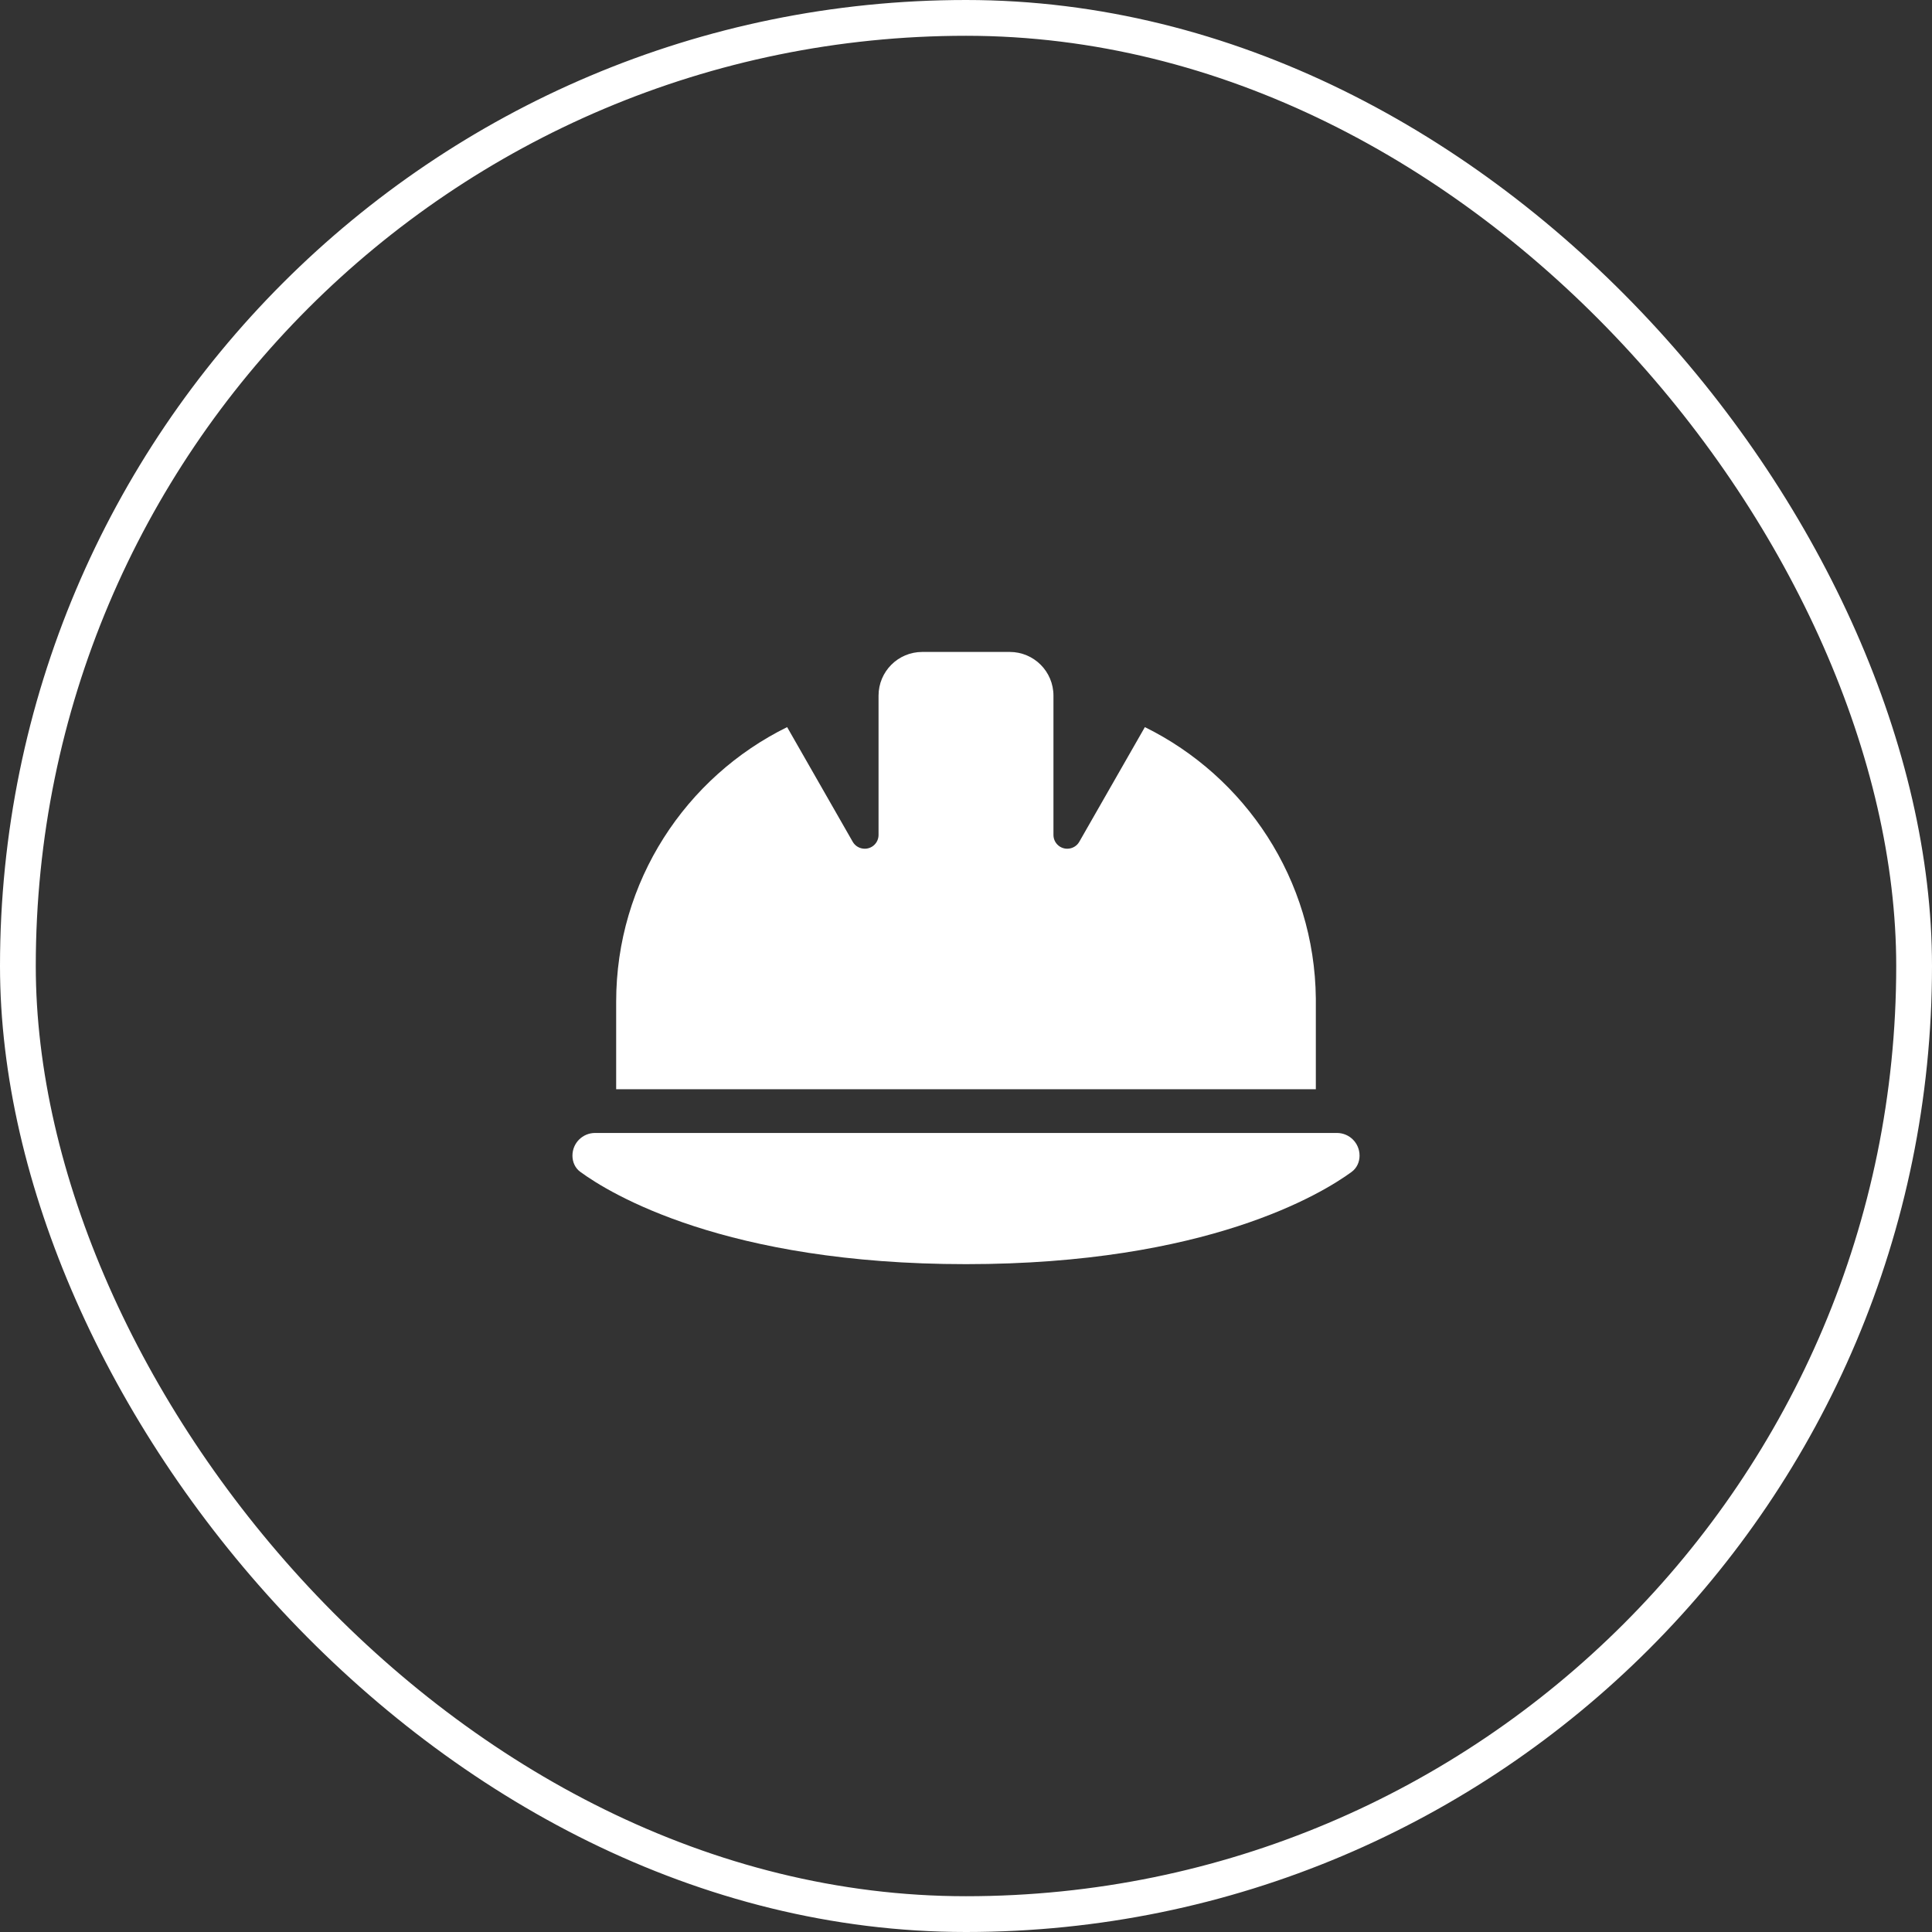
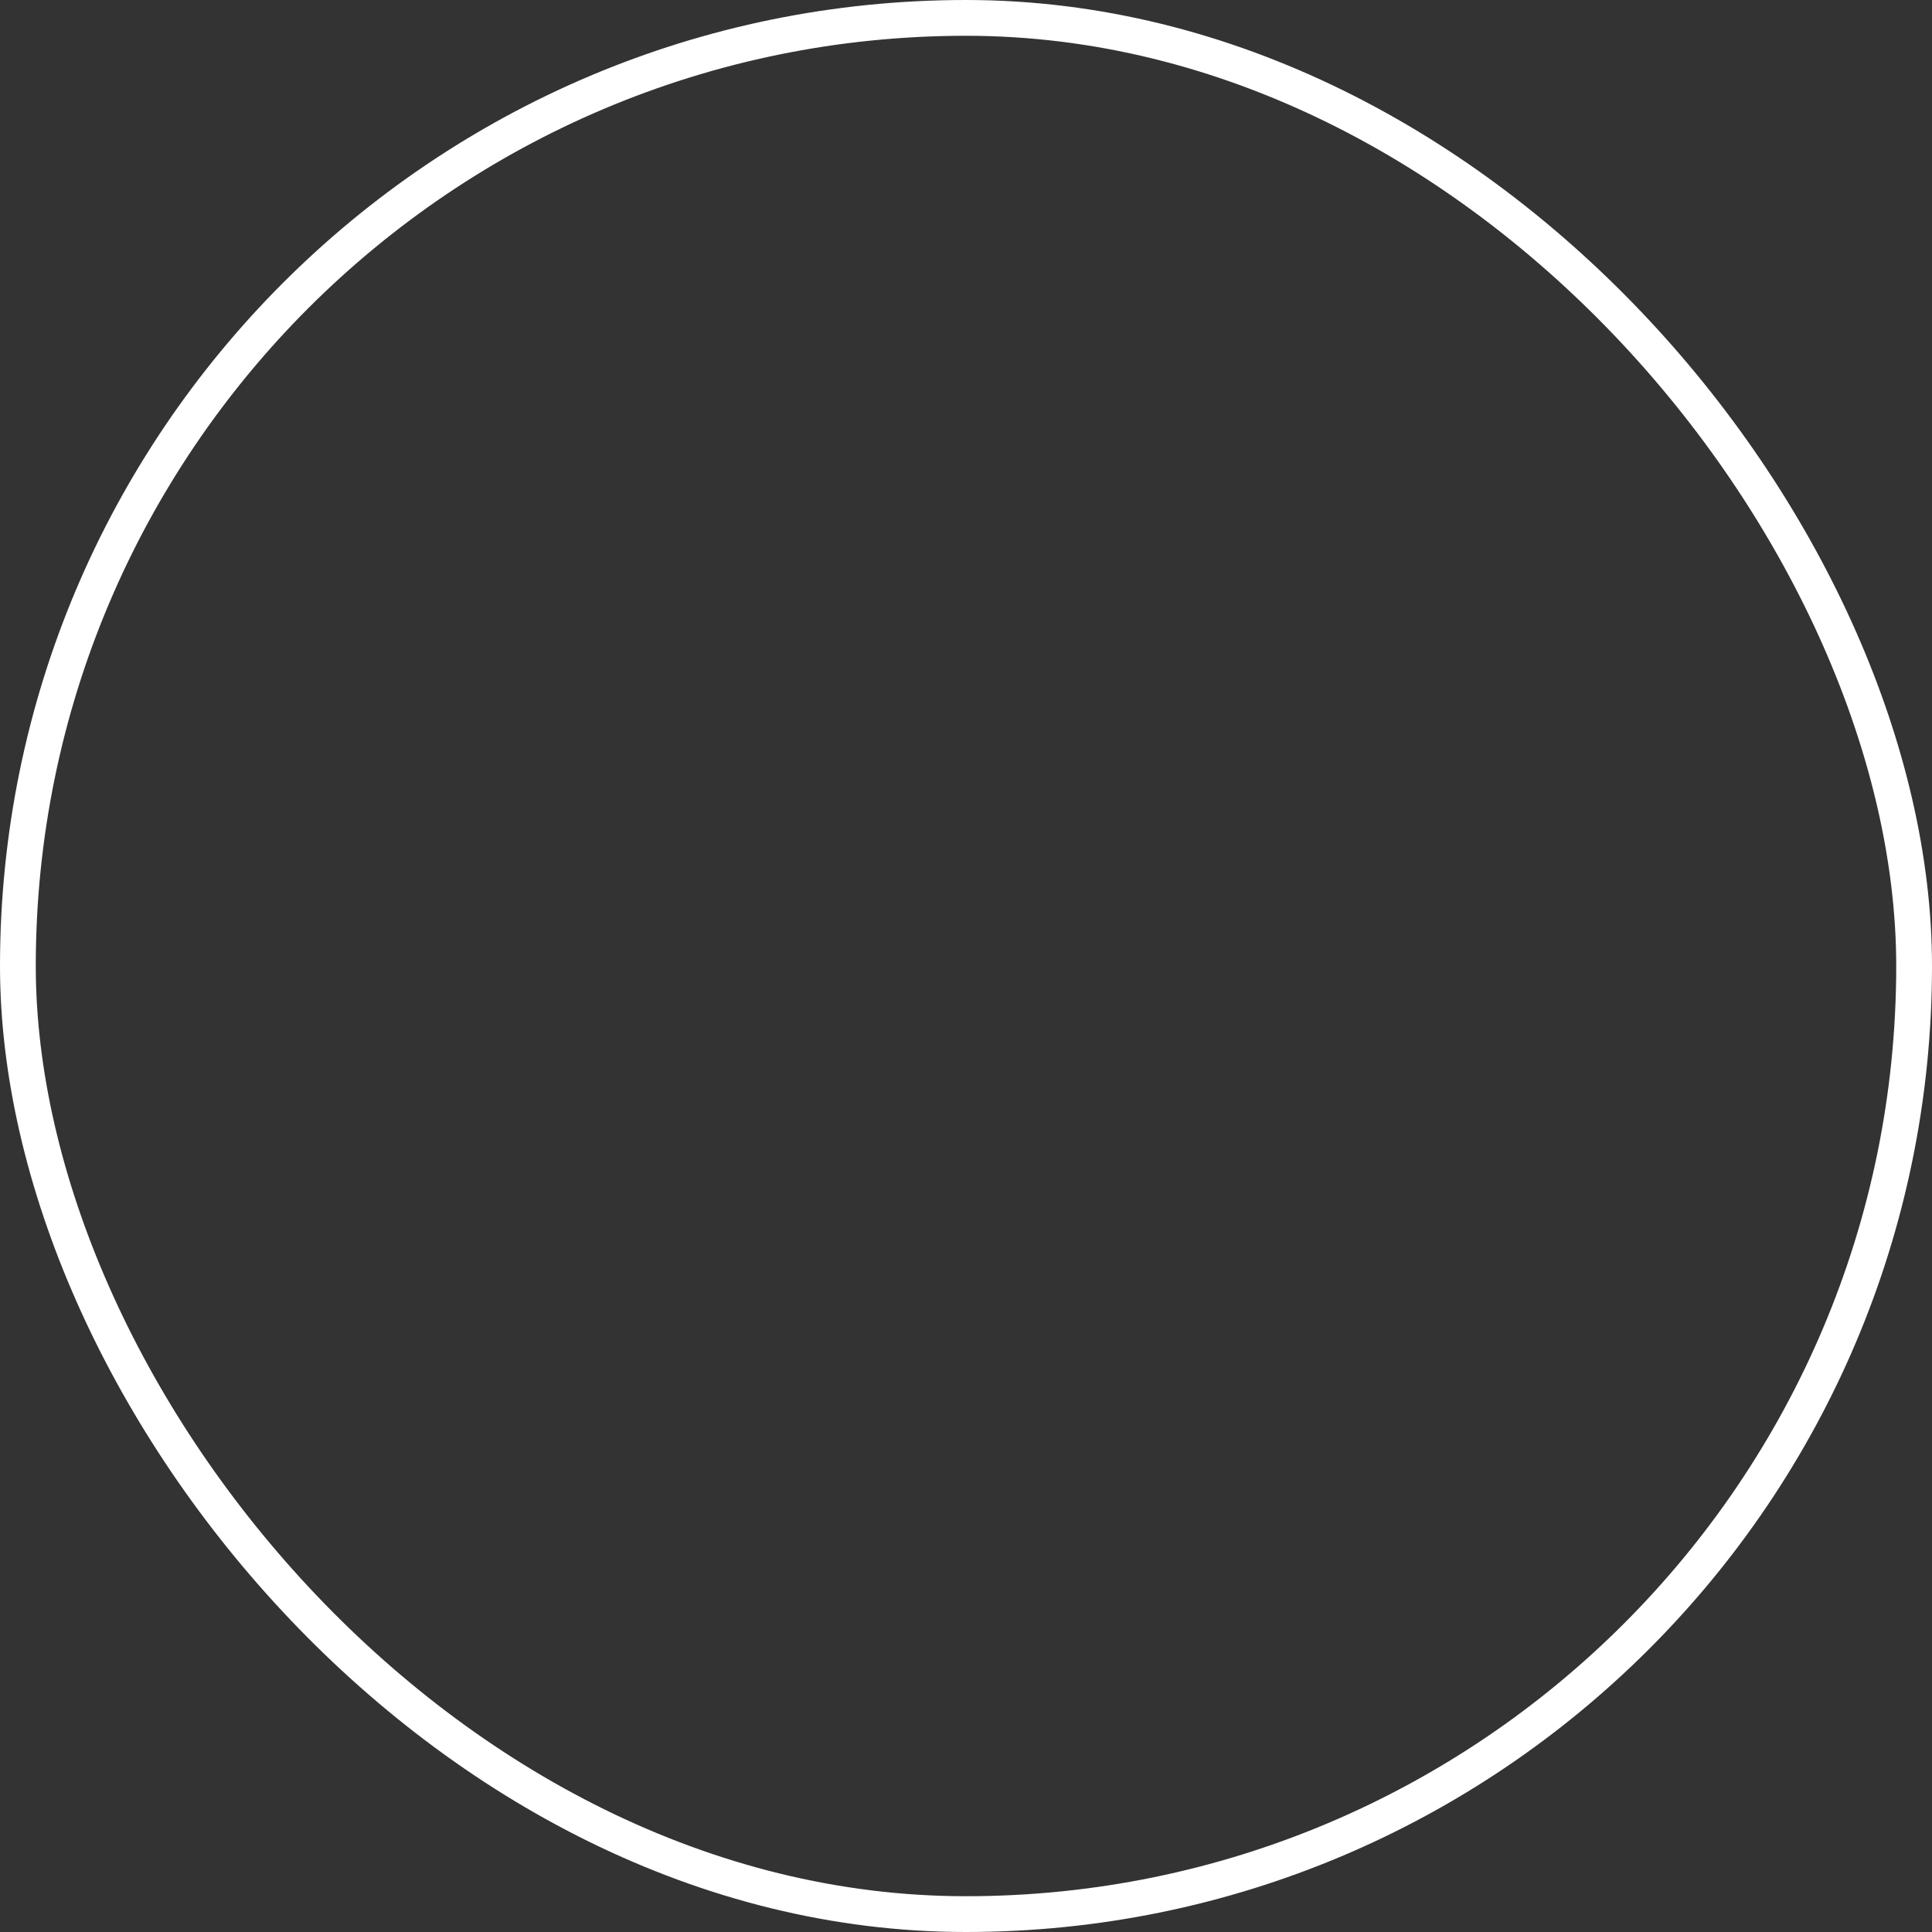
<svg xmlns="http://www.w3.org/2000/svg" width="108" height="108" viewBox="0 0 108 108" fill="none">
  <rect x="0" y="0" width="108" height="108" fill="#333333" stroke="none" />
  <rect x="1" y="1" width="106" height="106" rx="53" stroke="white" stroke-width="2" />
-   <path d="M51.556 36.444C50.203 36.444 49.111 37.537 49.111 38.889V39.065V46.673C49.111 47.101 48.767 47.444 48.34 47.444C48.065 47.444 47.805 47.299 47.667 47.055L44.001 40.646C38.34 43.434 34.444 49.262 34.444 56V60.889H73.556V55.817C73.487 49.155 69.606 43.411 63.999 40.646L60.333 47.055C60.195 47.299 59.935 47.444 59.66 47.444C59.233 47.444 58.889 47.101 58.889 46.673V39.065V38.889C58.889 37.537 57.797 36.444 56.444 36.444H51.556ZM33.268 63.333C32.565 63.333 32 63.898 32 64.601C32 64.96 32.153 65.304 32.443 65.51C34.101 66.725 40.54 70.667 54 70.667C67.46 70.667 73.899 66.725 75.557 65.51C75.847 65.296 76 64.96 76 64.601C76 63.898 75.435 63.333 74.732 63.333H33.268Z" fill="white" />
</svg>